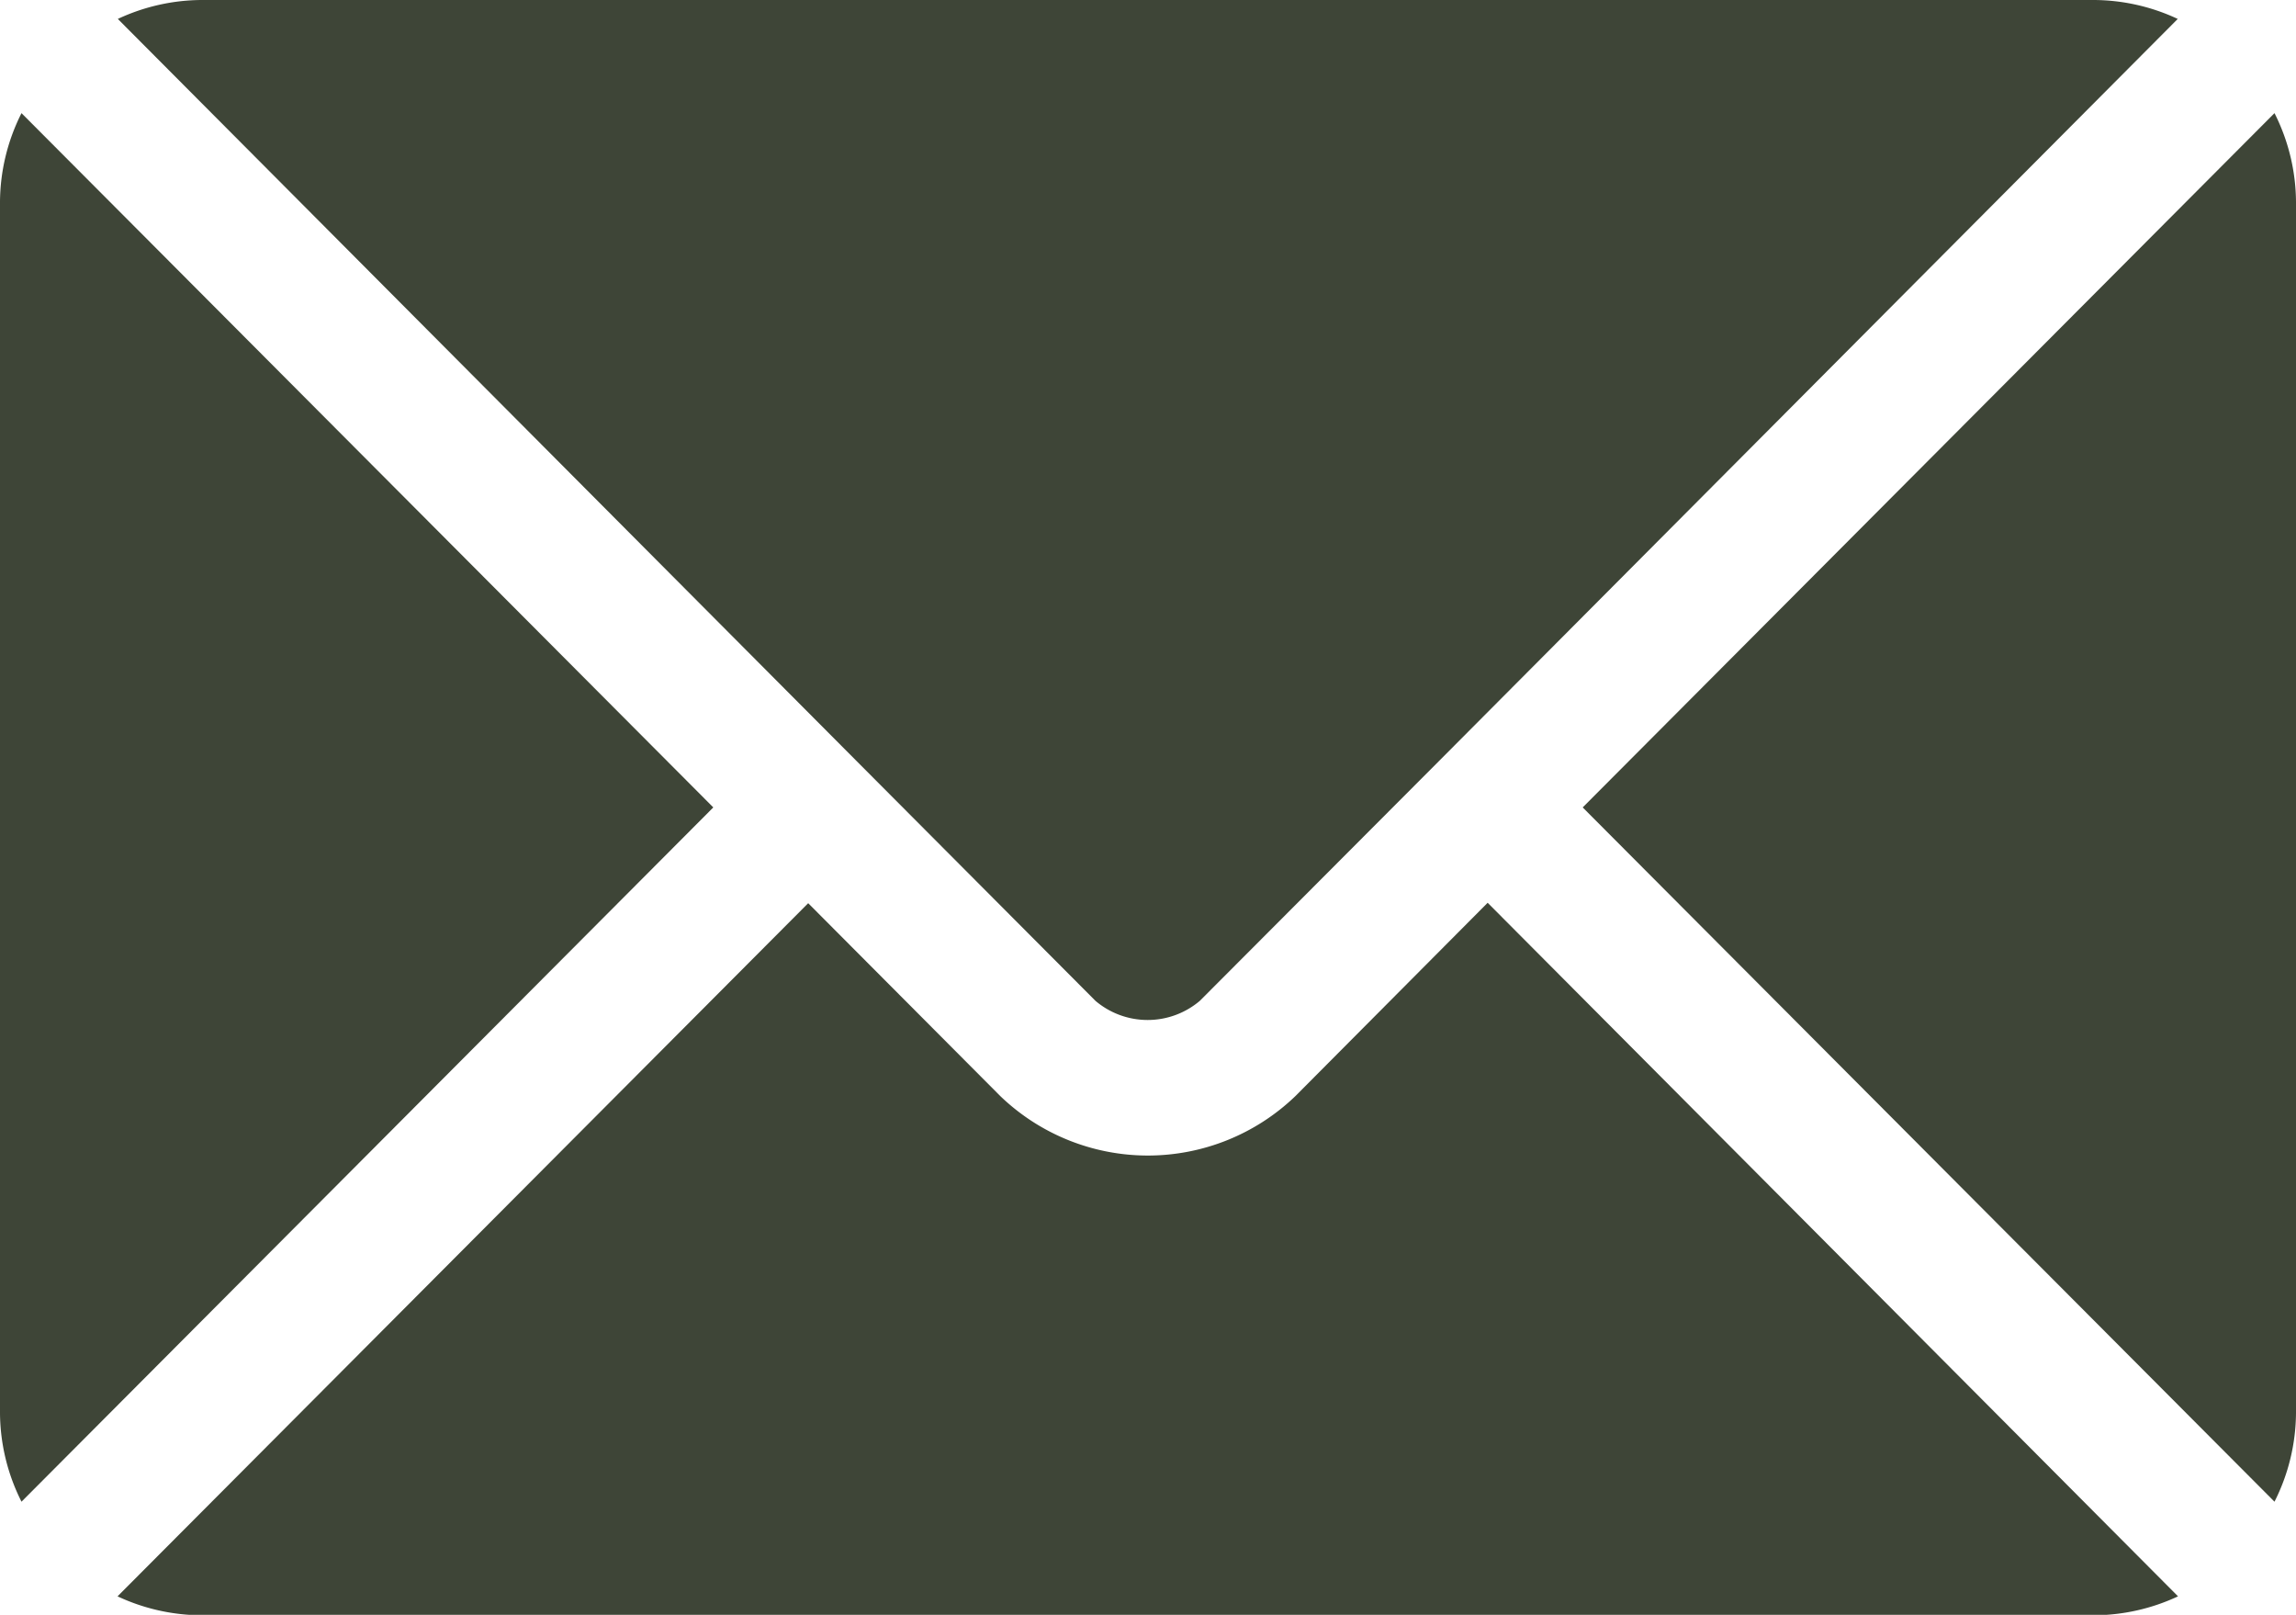
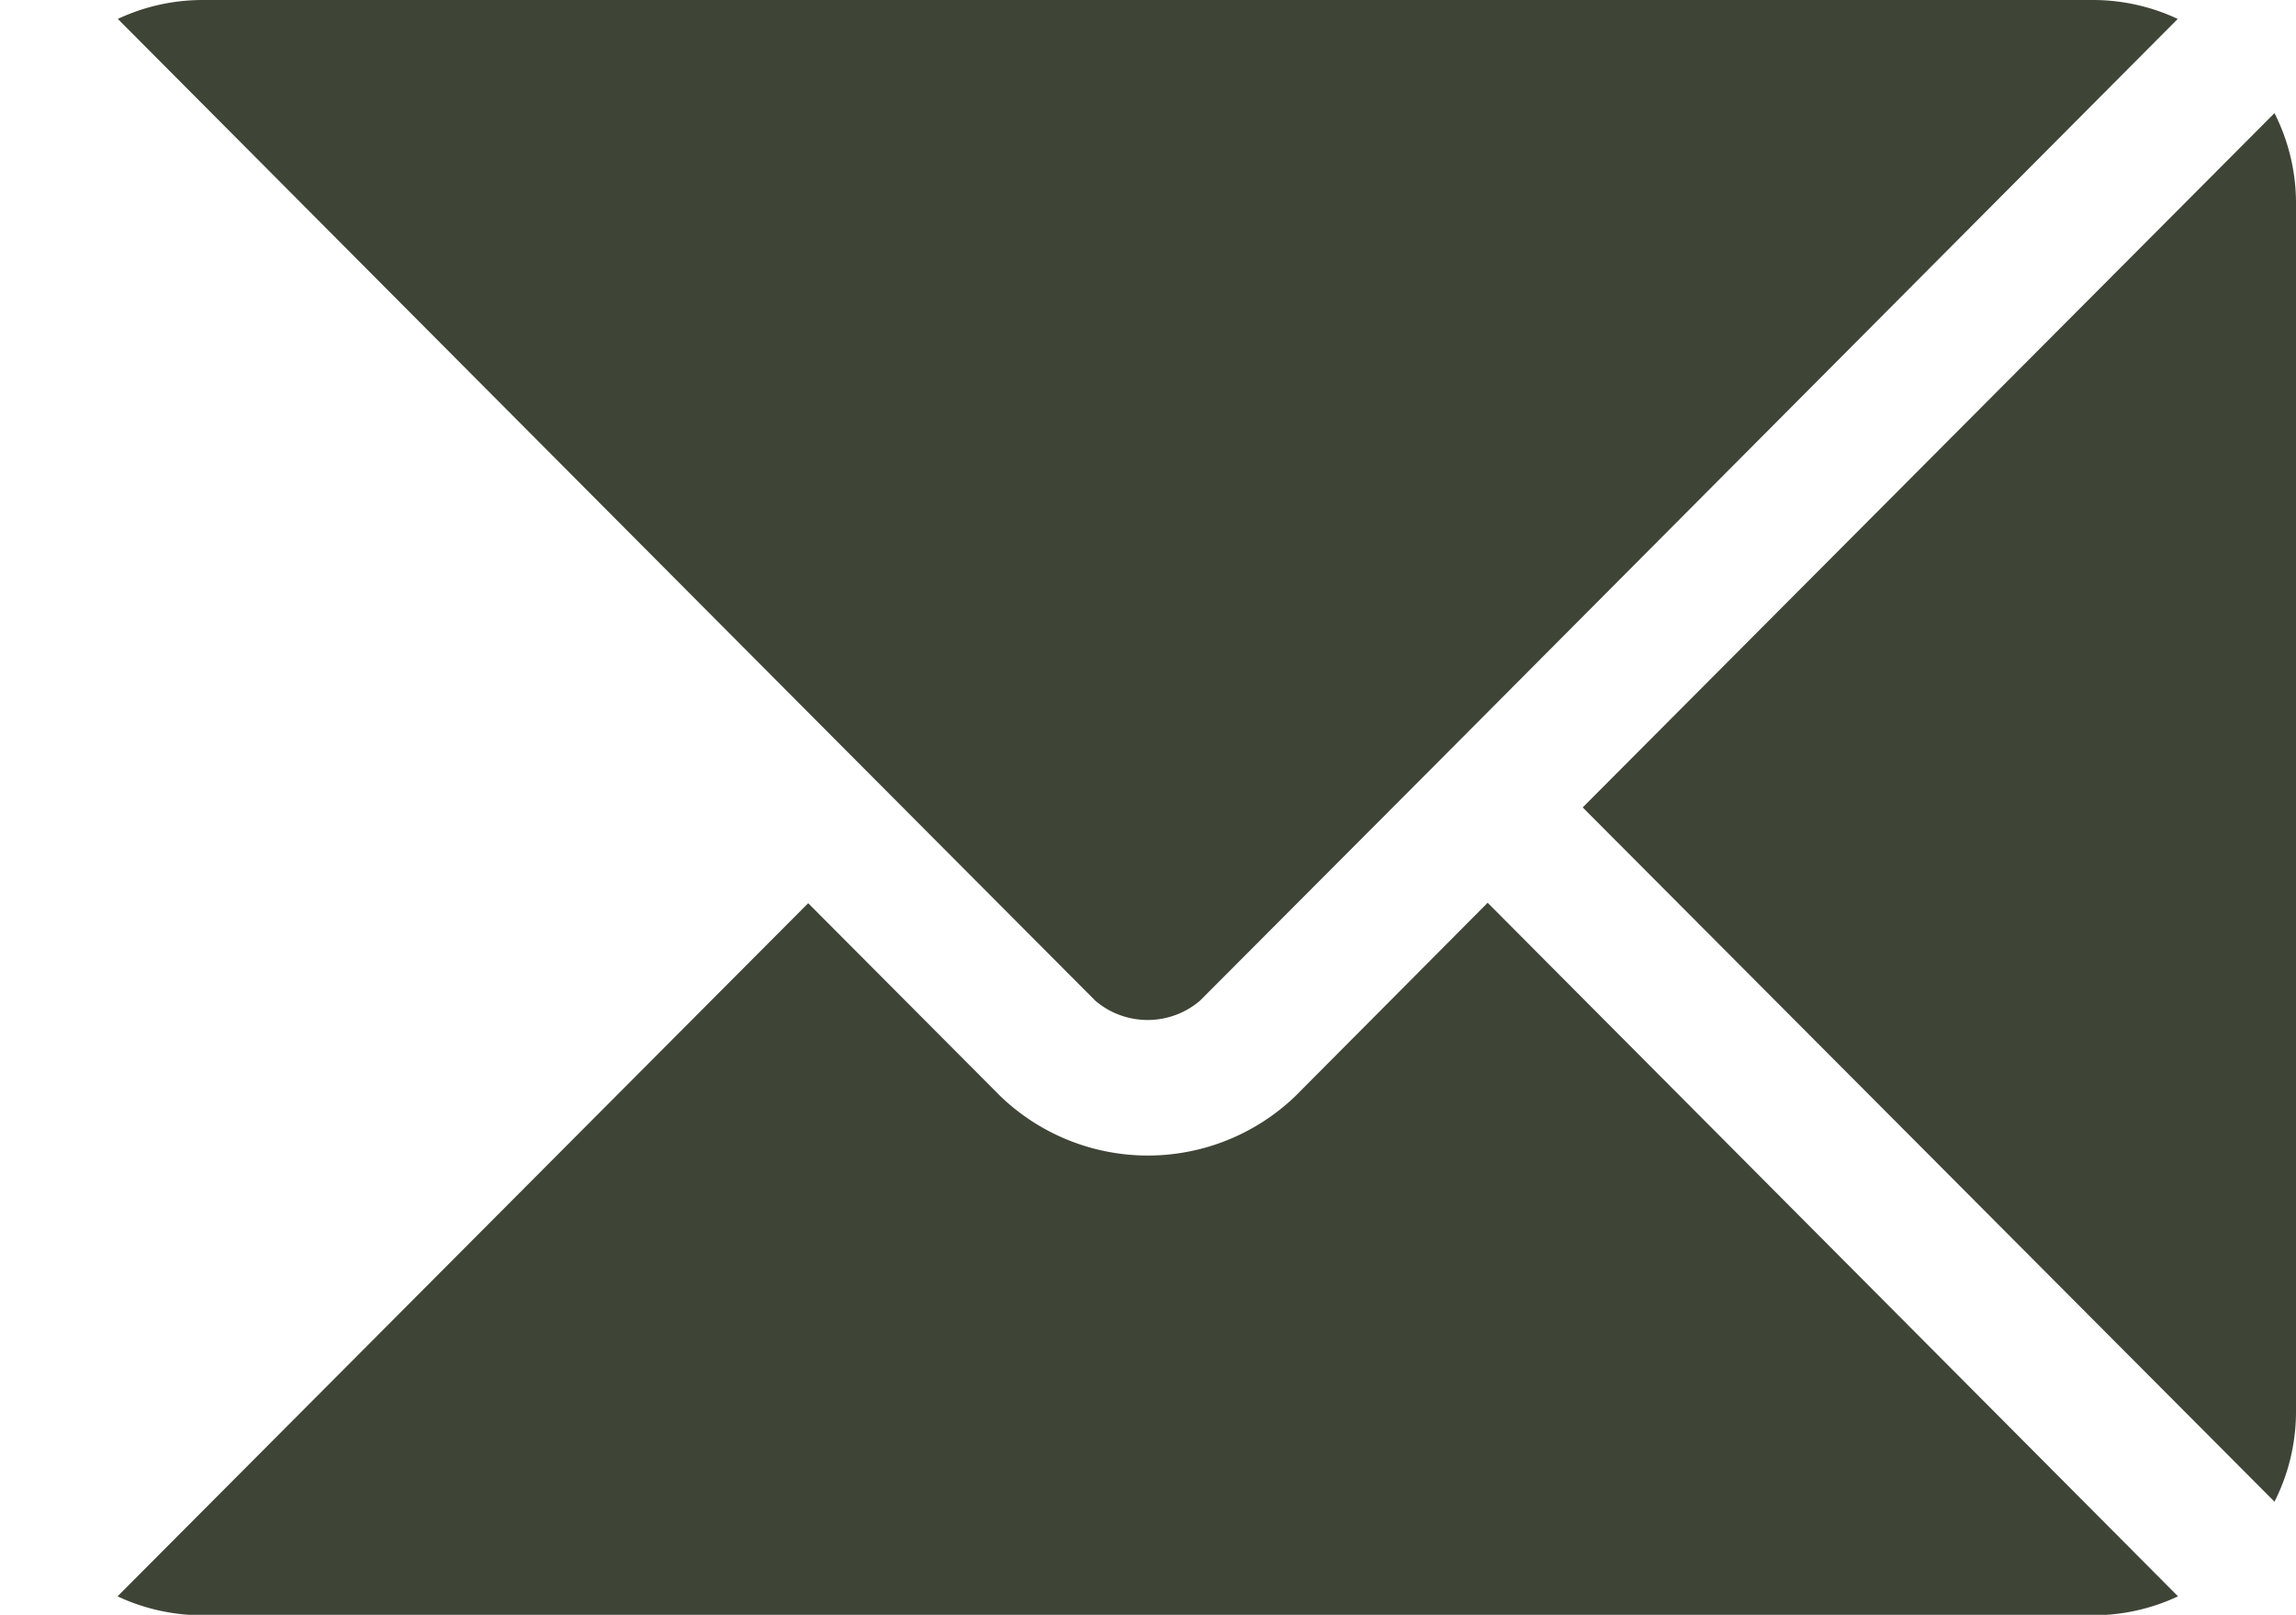
<svg xmlns="http://www.w3.org/2000/svg" width="16.017" height="11.262" viewBox="0 0 16.017 11.262">
  <g id="email" transform="translate(0 -76)">
    <g id="Group_70527" data-name="Group 70527" transform="translate(0.82 82.296)">
      <g id="Group_70526" data-name="Group 70526">
        <path id="Path_70493" data-name="Path 70493" d="M35.784,277.251,34.442,278.6a1.485,1.485,0,0,1-2.057,0l-1.341-1.346-4.818,4.834a1.394,1.394,0,0,0,.587.132h13.2a1.393,1.393,0,0,0,.587-.132Z" transform="translate(-26.226 -277.251)" fill="#3e4537" />
      </g>
    </g>
    <g id="Group_70529" data-name="Group 70529" transform="translate(0.82 76)">
      <g id="Group_70528" data-name="Group 70528" transform="translate(0 0)">
        <path id="Path_70494" data-name="Path 70494" d="M40.017,76h-13.2a1.393,1.393,0,0,0-.587.132L31.376,81.3h0l1.674,1.68a.563.563,0,0,0,.728,0L35.454,81.3h0L40.6,76.132A1.393,1.393,0,0,0,40.017,76Z" transform="translate(-26.228 -76)" fill="#3e4537" />
      </g>
    </g>
    <g id="Group_70531" data-name="Group 70531" transform="translate(0 76.789)">
      <g id="Group_70530" data-name="Group 70530" transform="translate(0 0)">
-         <path id="Path_70495" data-name="Path 70495" d="M.15,101.212a1.39,1.39,0,0,0-.15.619v8.446a1.39,1.39,0,0,0,.15.619l4.826-4.842Z" transform="translate(0 -101.212)" fill="#3e4537" />
-       </g>
+         </g>
    </g>
    <g id="Group_70533" data-name="Group 70533" transform="translate(11.041 76.789)">
      <g id="Group_70532" data-name="Group 70532" transform="translate(0 0)">
        <path id="Path_70496" data-name="Path 70496" d="M357.759,101.21l-4.826,4.842,4.826,4.842a1.391,1.391,0,0,0,.15-.619v-8.446A1.391,1.391,0,0,0,357.759,101.21Z" transform="translate(-352.933 -101.21)" fill="#3e4537" />
      </g>
    </g>
  </g>
</svg>